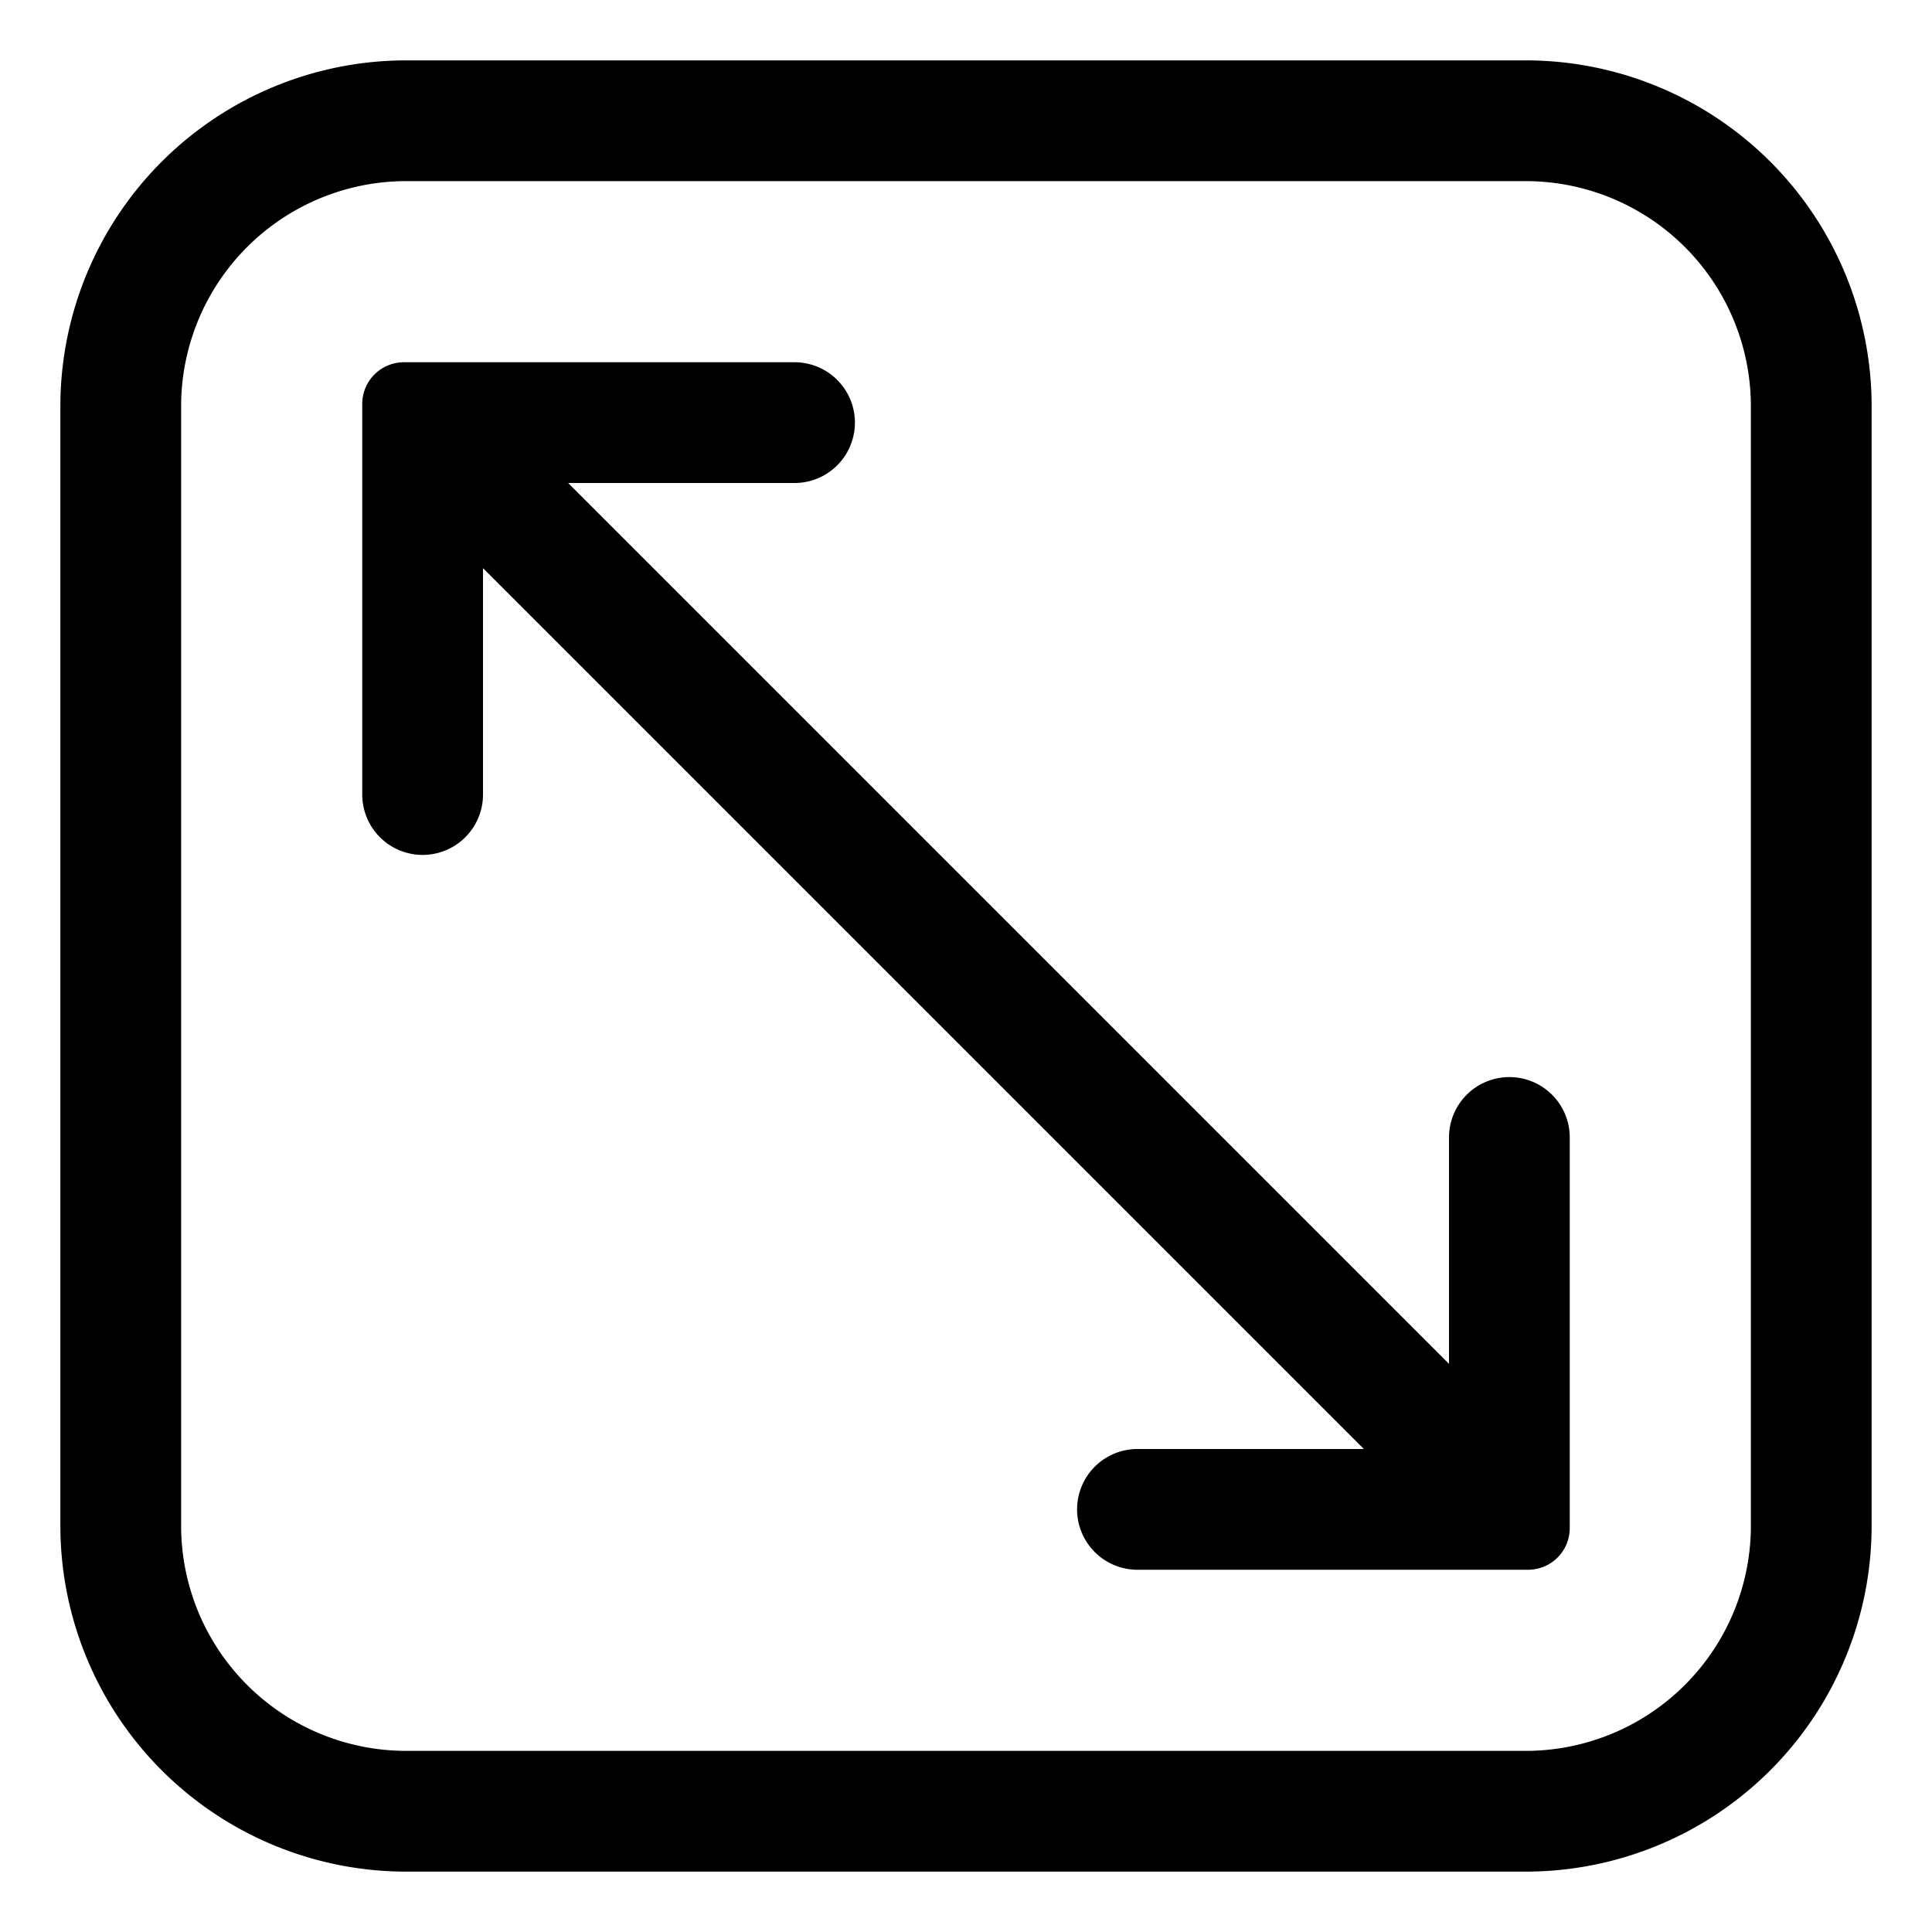
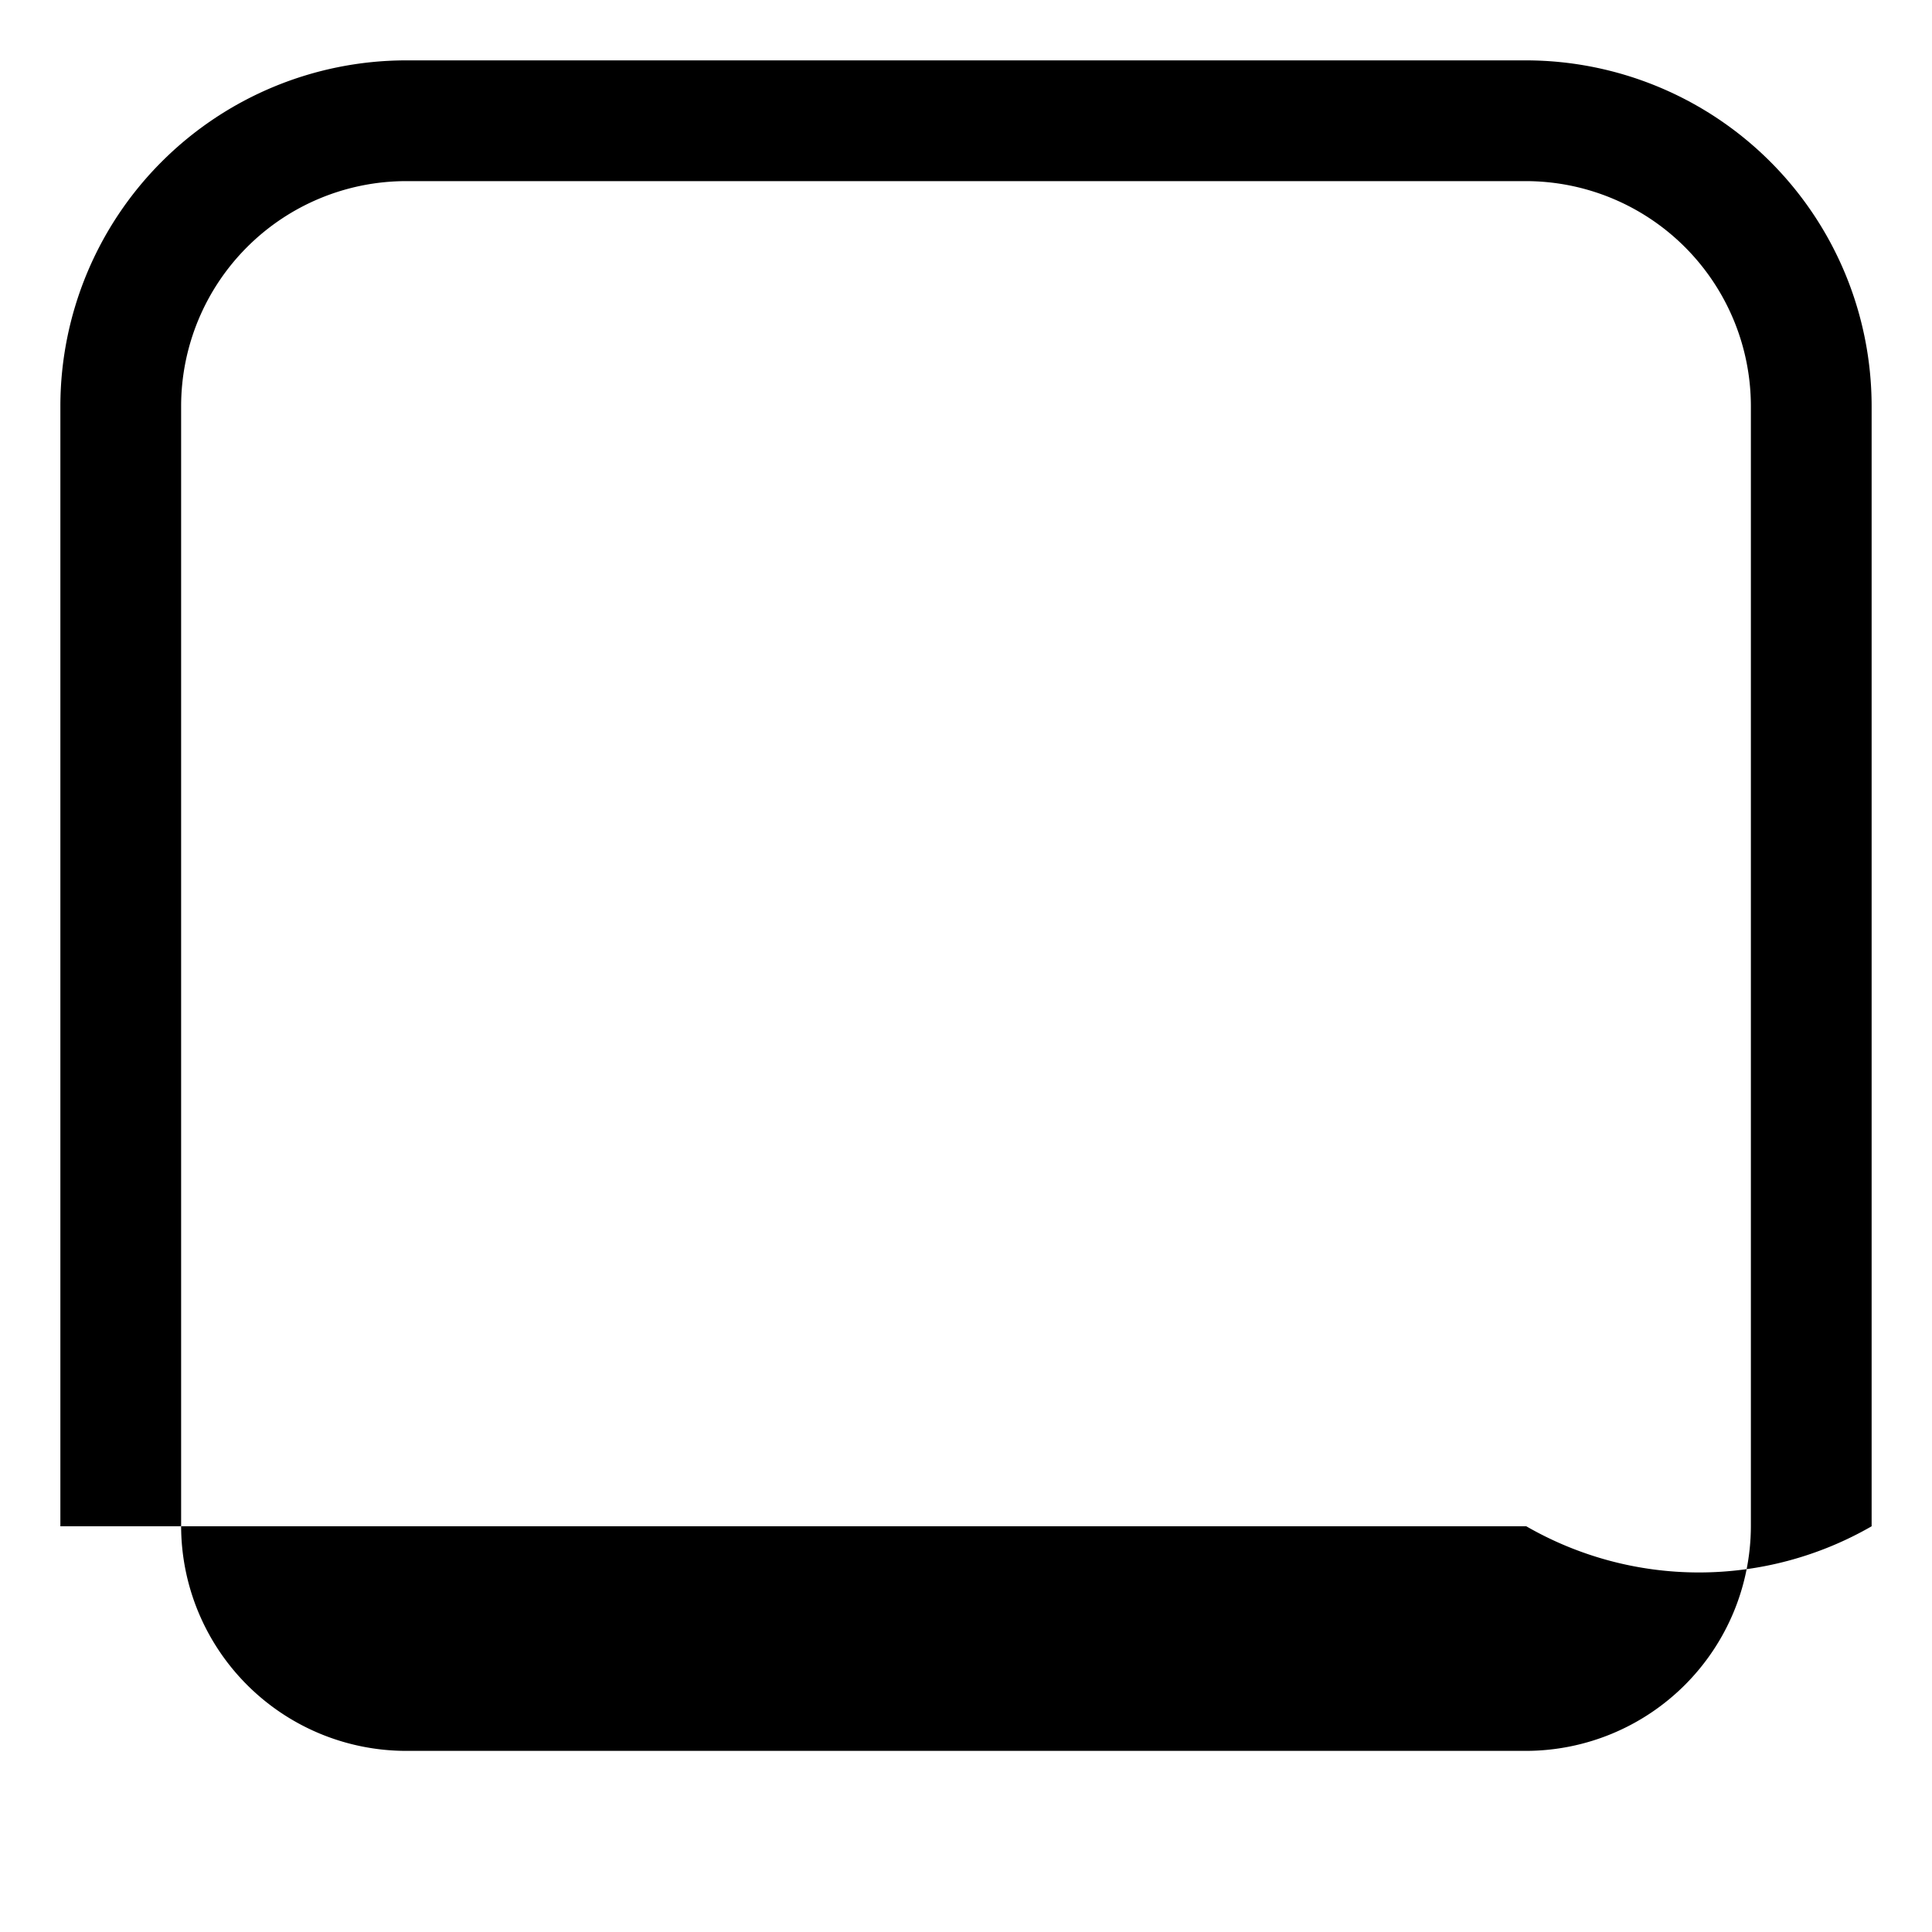
<svg xmlns="http://www.w3.org/2000/svg" height="512" width="512" viewBox="0 0 32 32">
  <g data-name="Layer 2" id="Layer_2">
-     <path d="M25.28,1H6.72A5.73,5.73,0,0,0,1,6.72V25.28A5.73,5.73,0,0,0,6.72,31H25.28A5.73,5.73,0,0,0,31,25.28V6.72A5.73,5.73,0,0,0,25.28,1ZM29,25.28A3.73,3.73,0,0,1,25.28,29H6.72A3.73,3.73,0,0,1,3,25.28V6.72A3.73,3.73,0,0,1,6.72,3H25.28A3.73,3.73,0,0,1,29,6.72Z" />
-     <path d="M25,17.84a1,1,0,0,0-1,1v3.75L9.41,8h3.75a1,1,0,0,0,0-2H6.69A.69.69,0,0,0,6,6.69v6.47a1,1,0,0,0,2,0V9.41L22.59,24H18.84a1,1,0,0,0,0,2h6.47a.69.69,0,0,0,.69-.69V18.84A1,1,0,0,0,25,17.84Z" />
+     <path d="M25.28,1H6.72A5.73,5.73,0,0,0,1,6.72V25.28H25.28A5.73,5.73,0,0,0,31,25.28V6.72A5.73,5.73,0,0,0,25.28,1ZM29,25.28A3.73,3.73,0,0,1,25.28,29H6.72A3.73,3.73,0,0,1,3,25.28V6.72A3.73,3.73,0,0,1,6.72,3H25.28A3.73,3.73,0,0,1,29,6.72Z" />
  </g>
</svg>